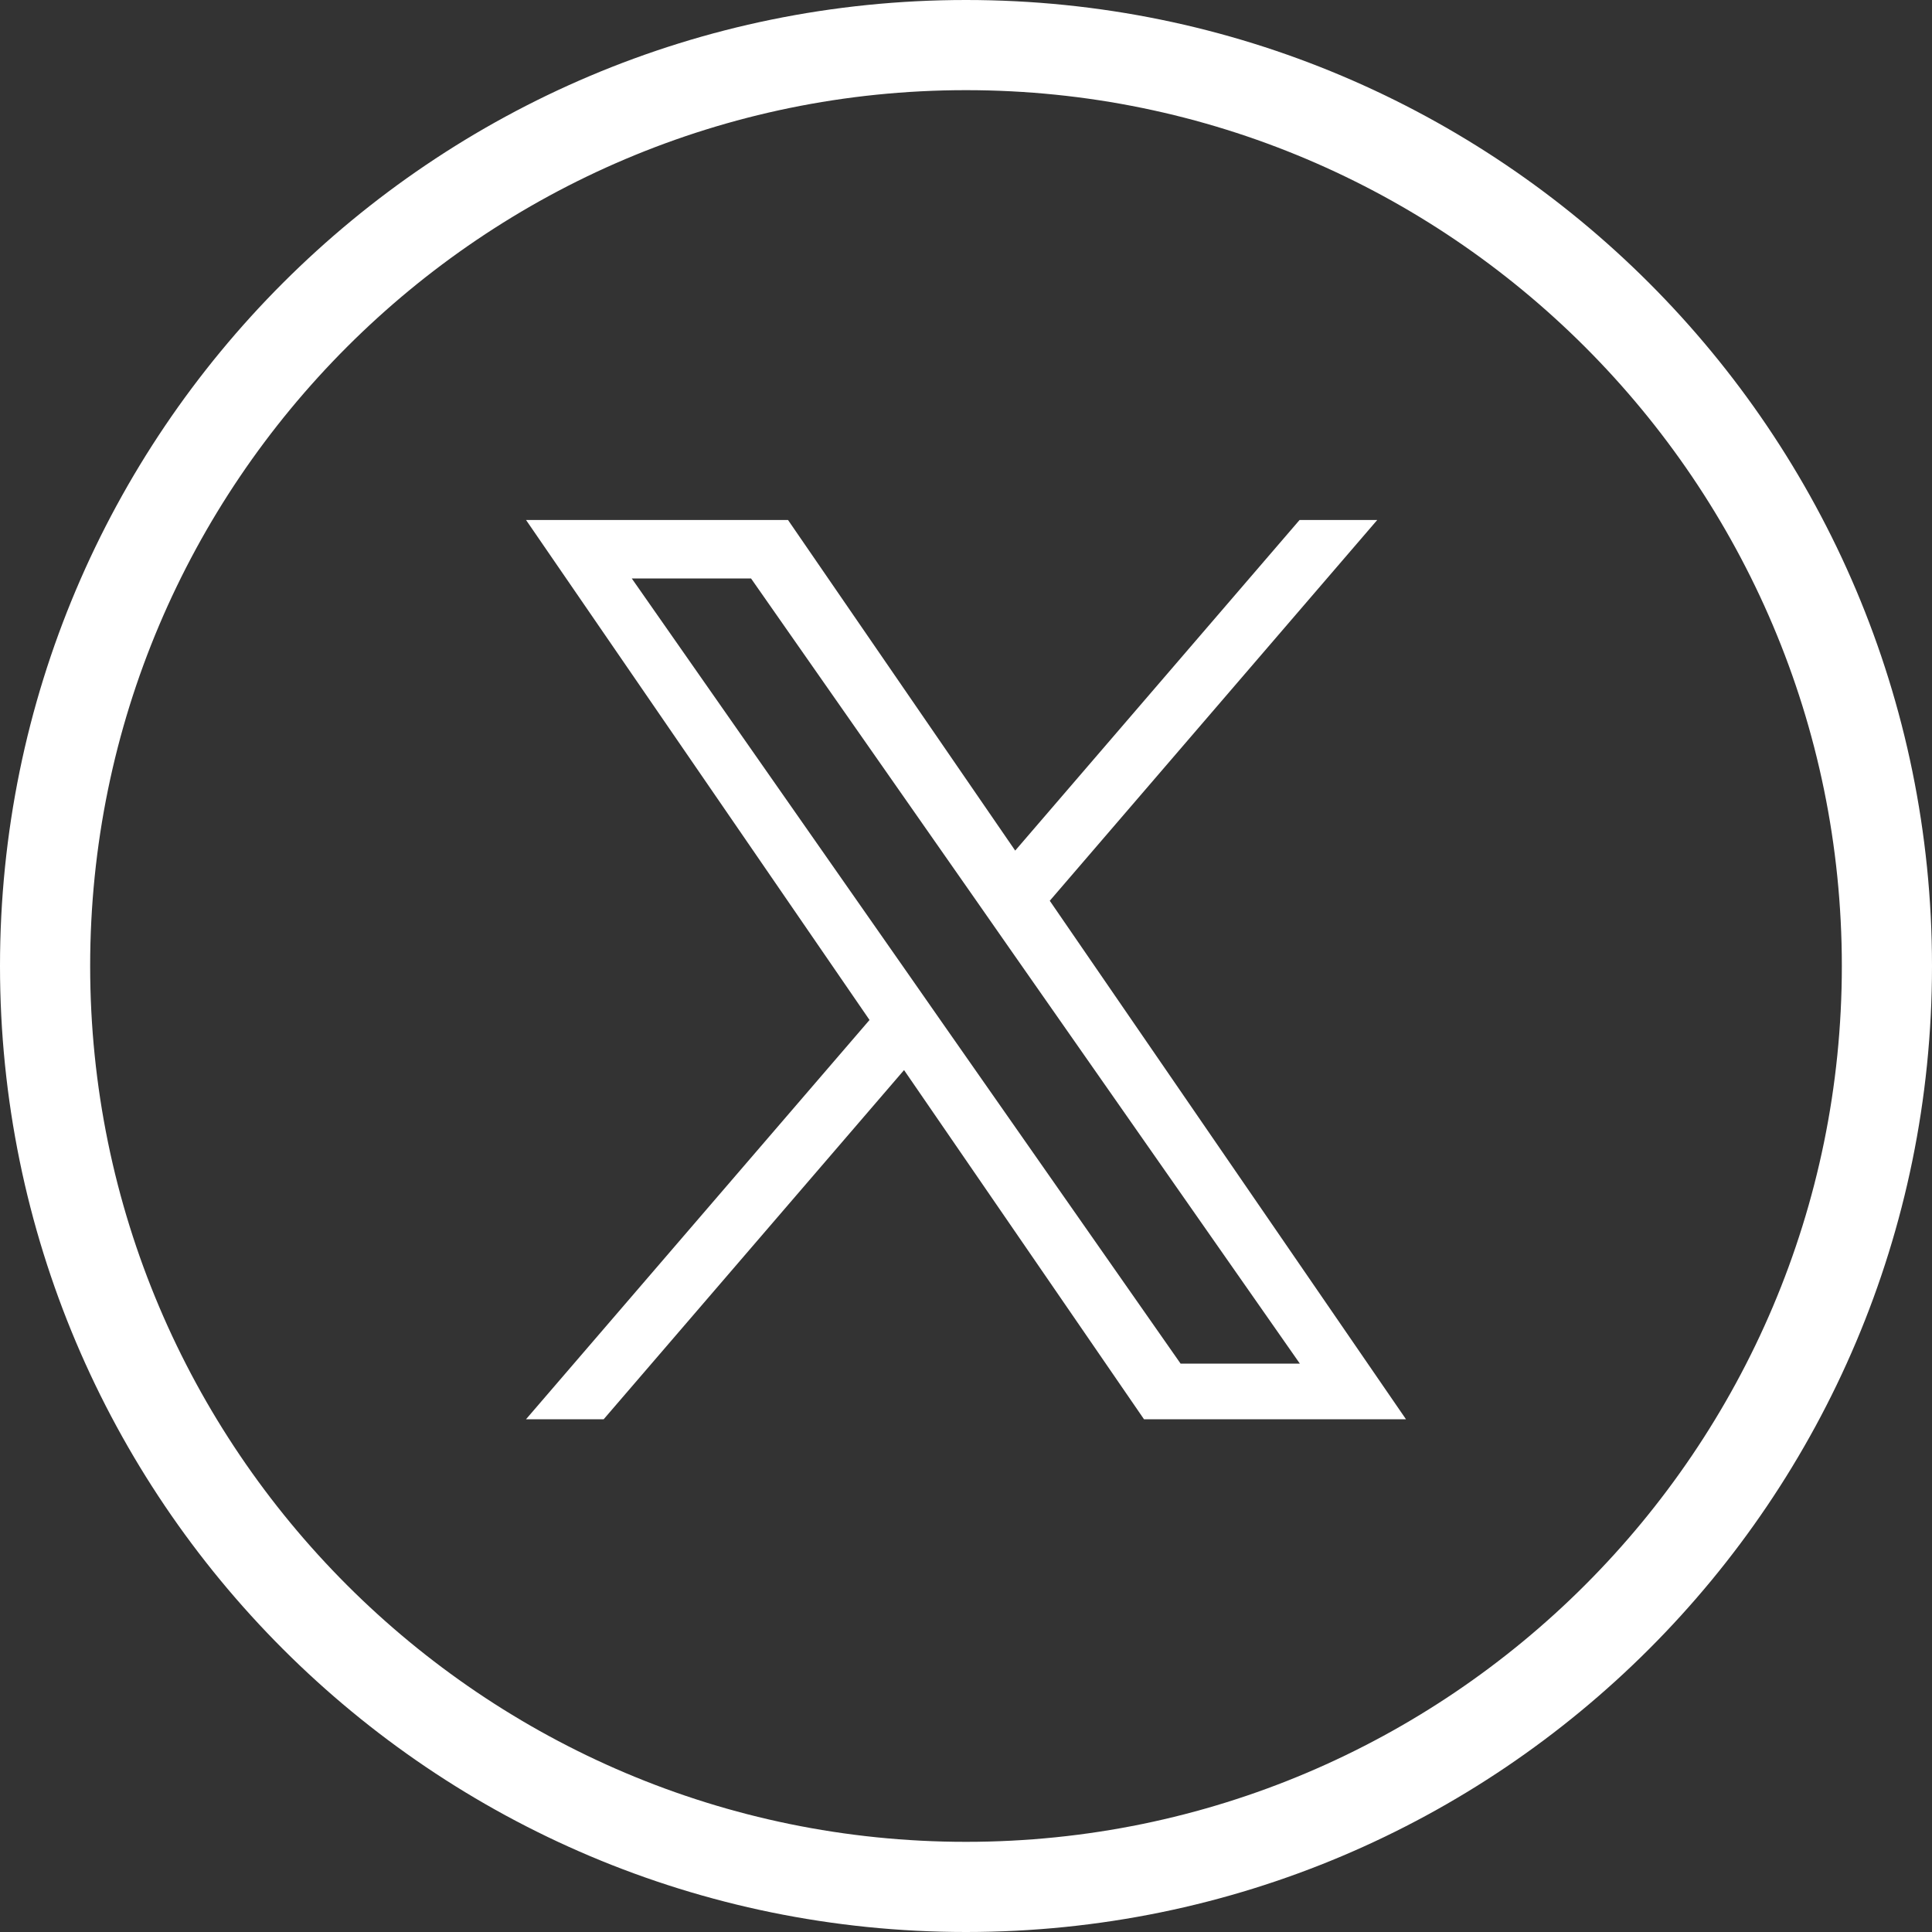
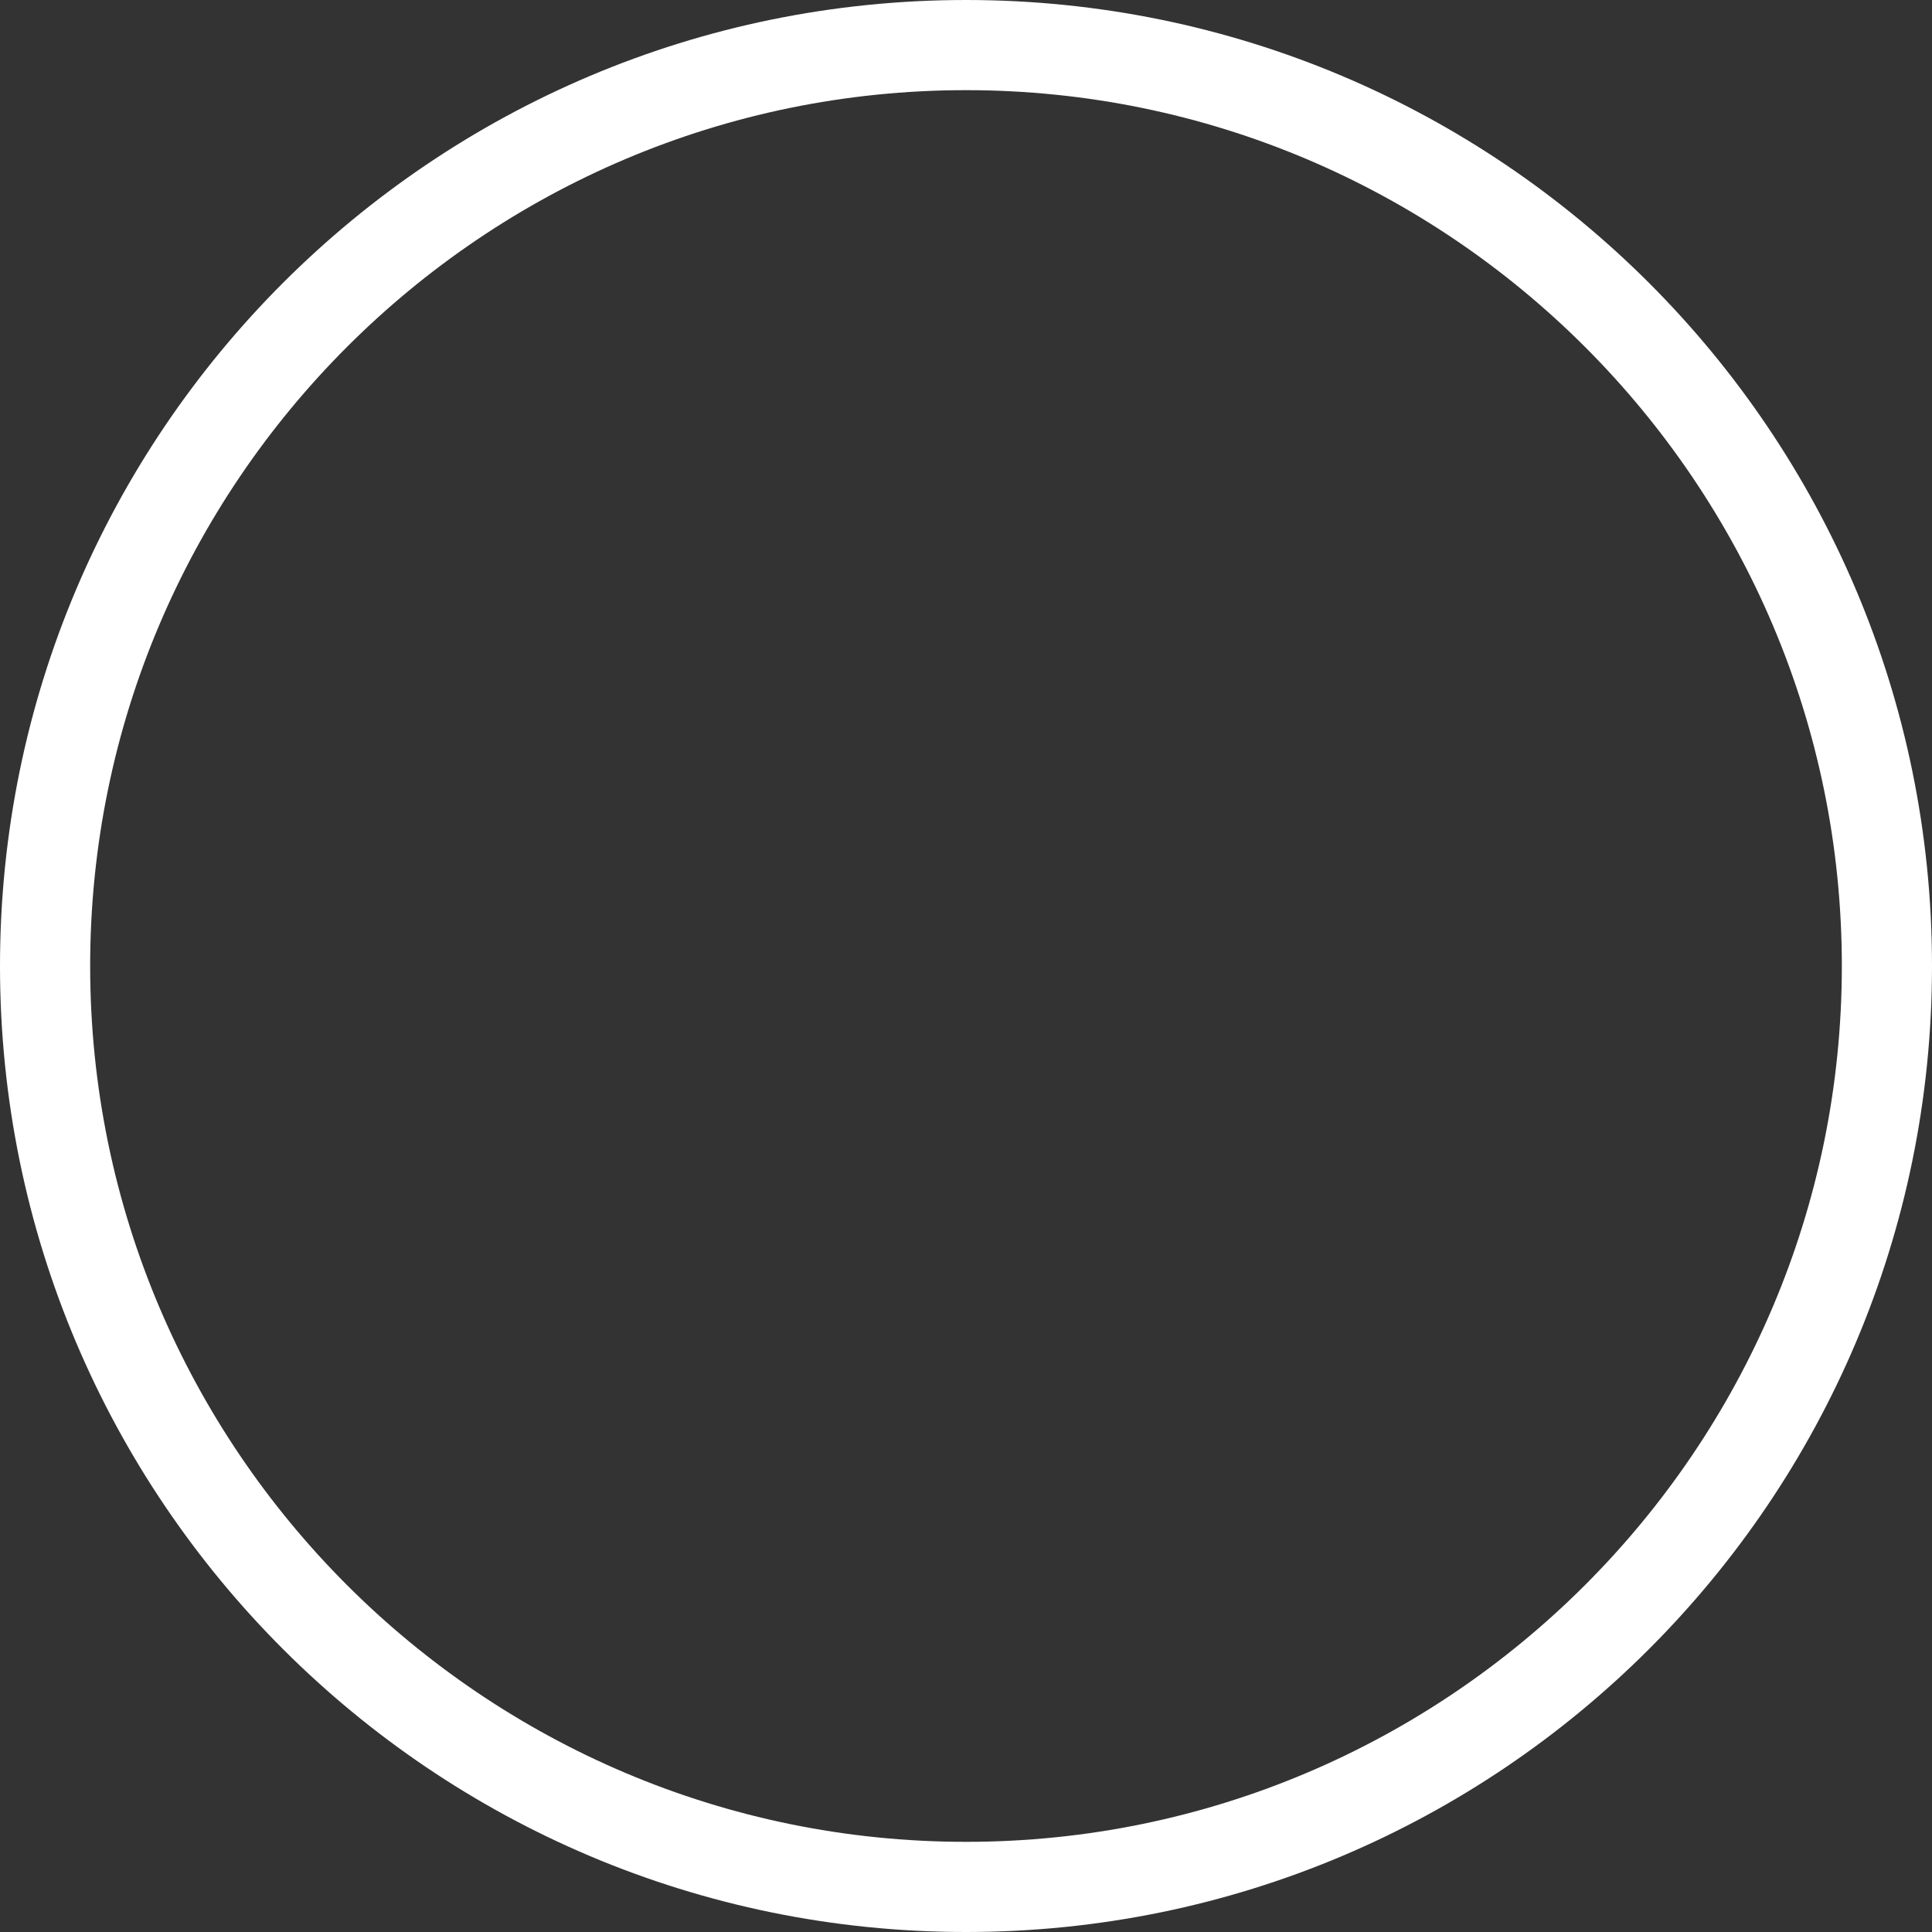
<svg xmlns="http://www.w3.org/2000/svg" id="_レイヤー_2" viewBox="0 0 150 150">
  <rect x="0" y="0" width="150" height="150" fill="#333333" stroke="none" />
  <defs>
    <style>.cls-1{fill:#fff;stroke-width:0px;}</style>
  </defs>
  <g id="_レイヤー_1-2">
    <path class="cls-1" d="m75,7c37.5,0,68,30.5,68,68s-30.5,68-68,68S7,112.5,7,75,37.5,7,75,7m0-7C33.58,0,0,33.58,0,75s33.58,75,75,75,75-33.58,75-75S116.42,0,75,0h0Z" />
-     <path class="cls-1" d="m81.5,69.94h0l25.43-29.57h-6.03l-22.08,25.67-17.64-25.67h-20.34l26.67,38.82-26.67,31h6.03l23.32-27.11,18.63,27.11h20.34l-27.66-40.26Zm-8.25,9.6h0s-2.7-3.87-2.7-3.87l-21.5-30.76h9.26l17.35,24.82,2.7,3.87,22.56,32.27h-9.26l-18.41-26.33Z" />
  </g>
</svg>